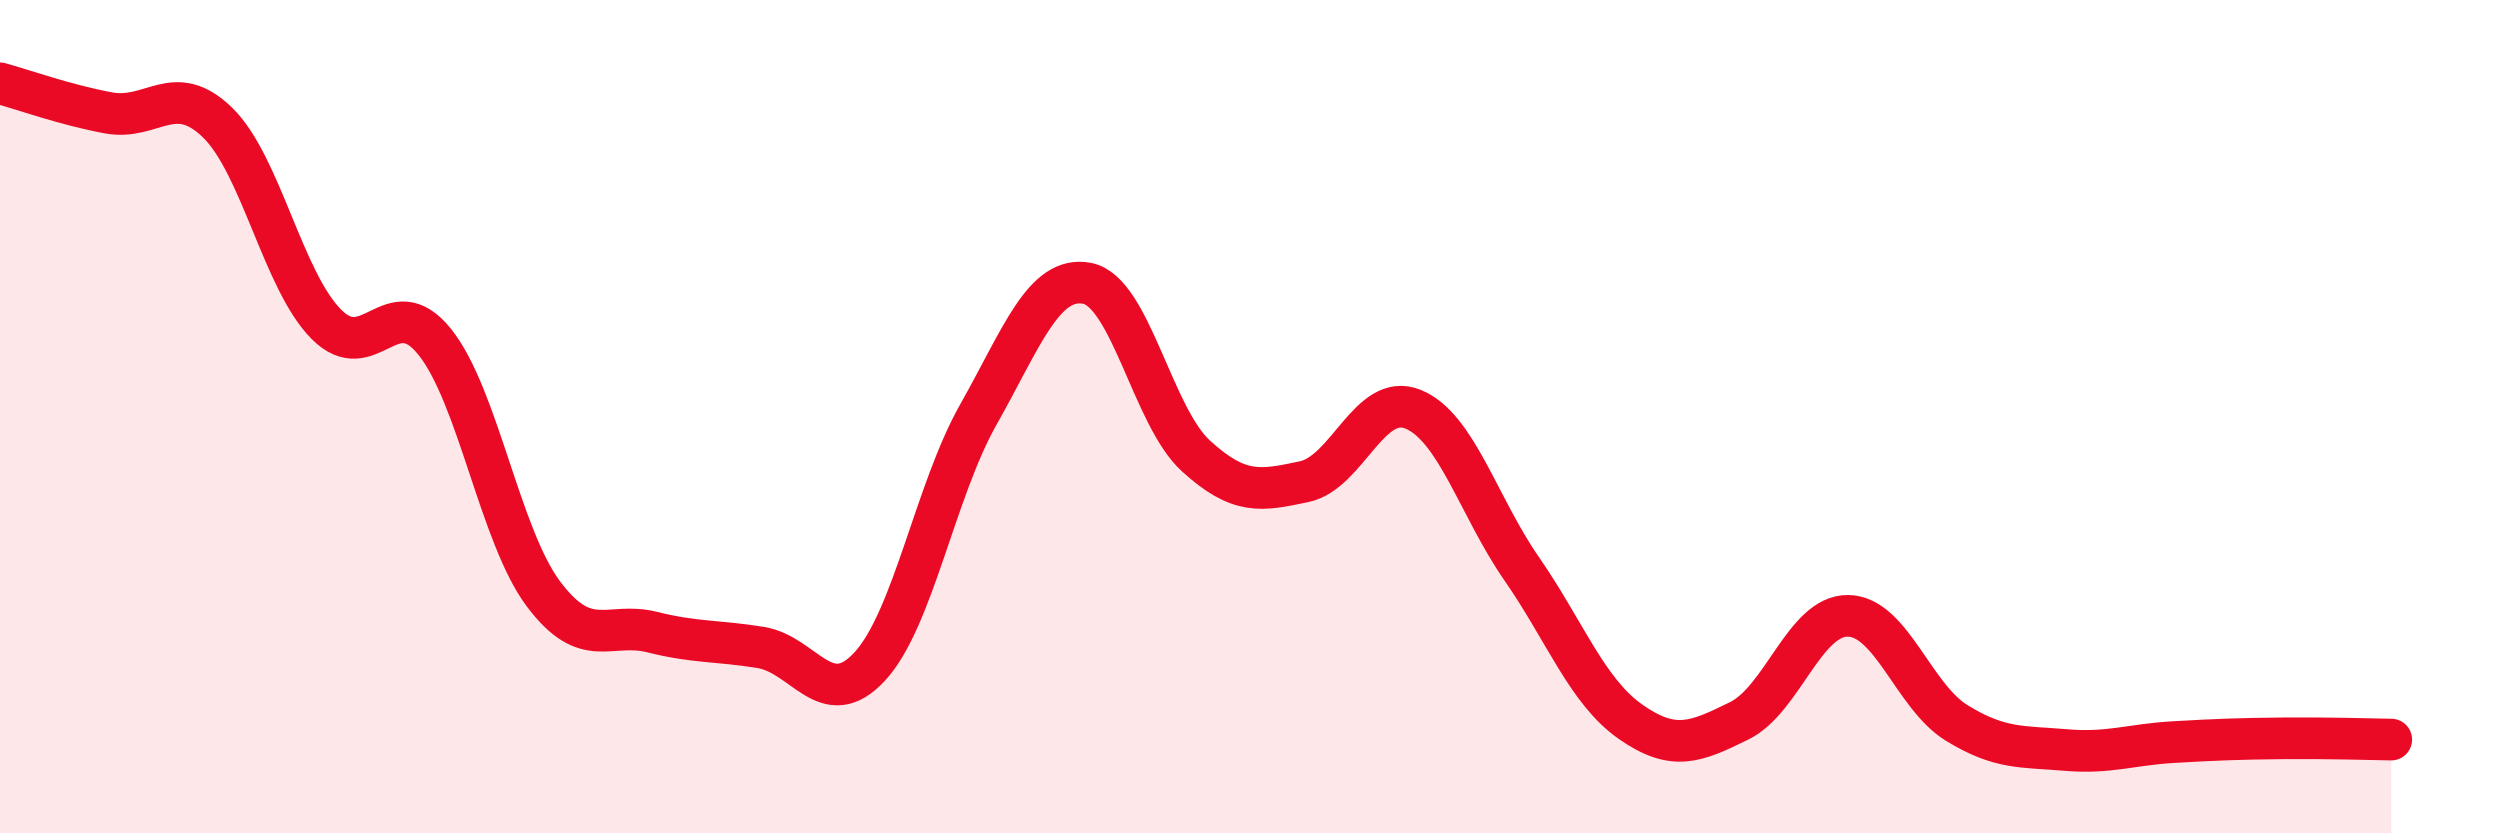
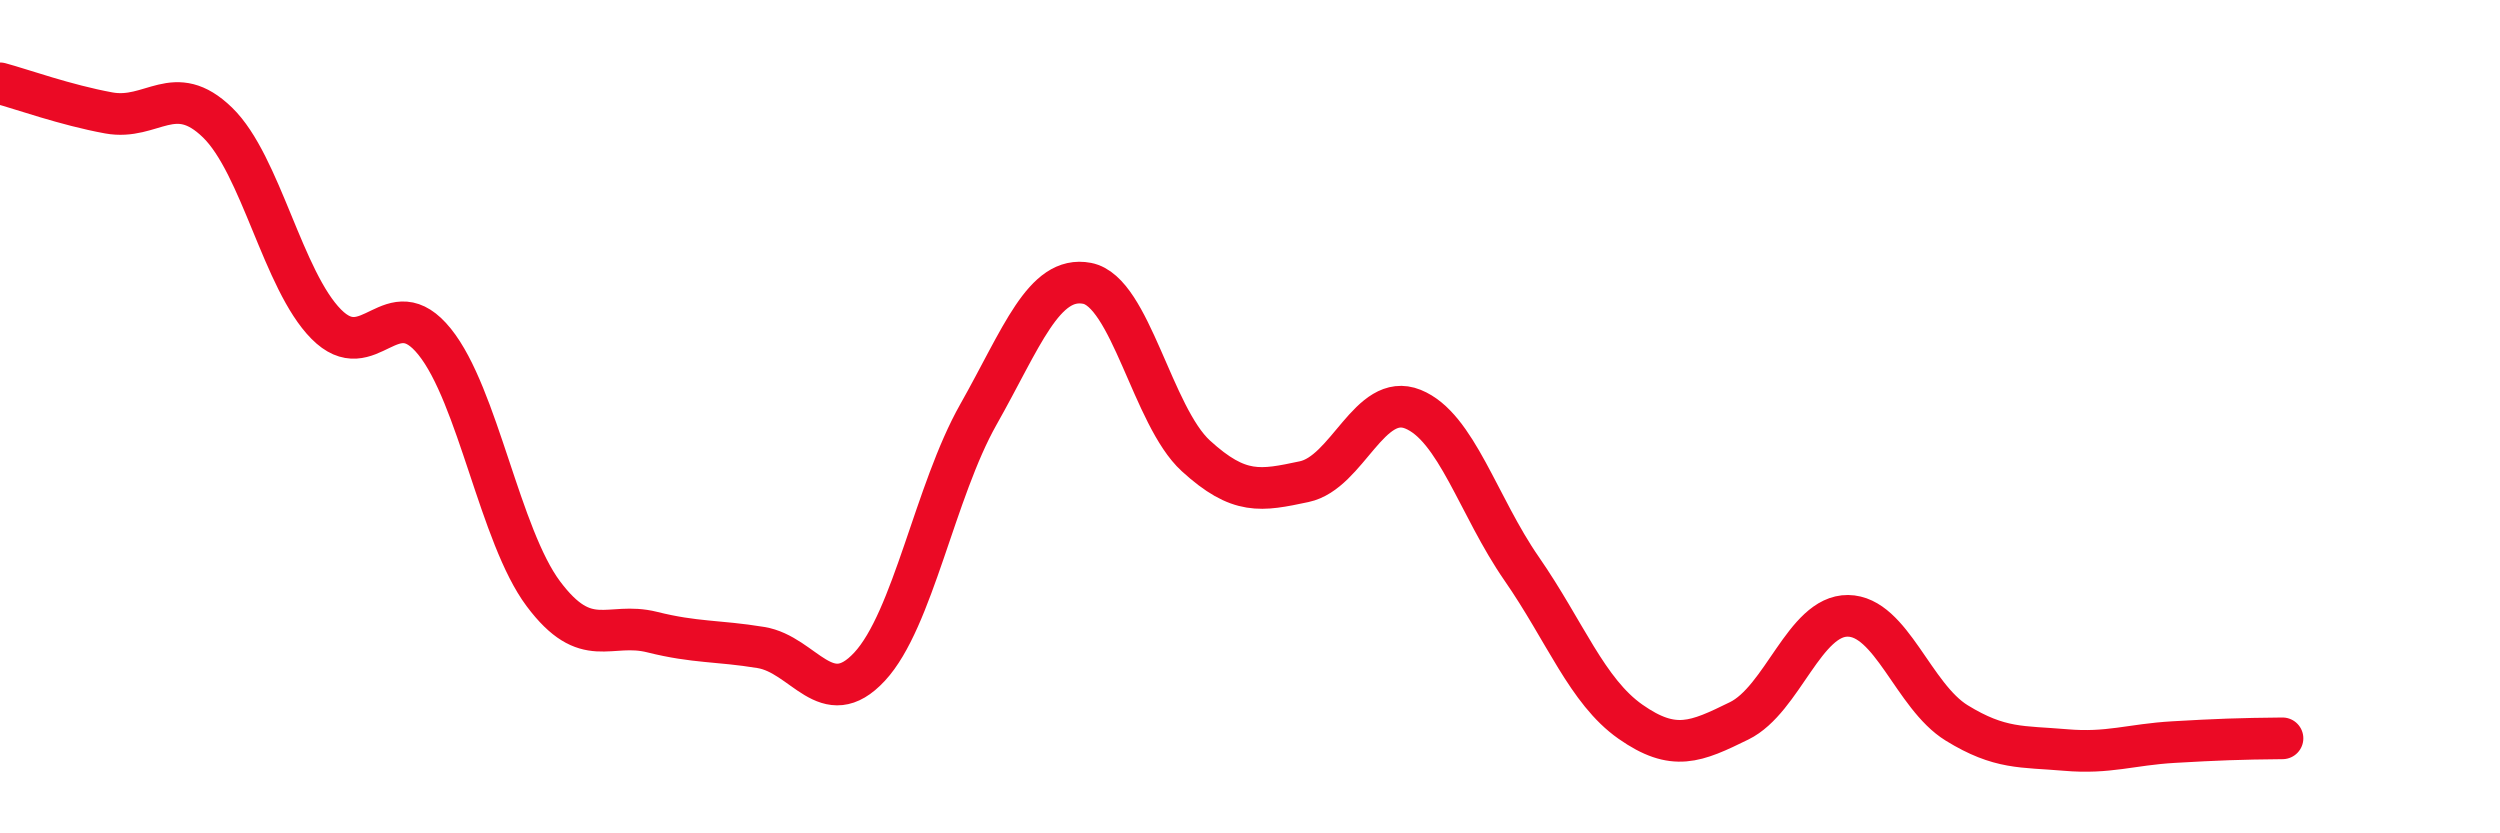
<svg xmlns="http://www.w3.org/2000/svg" width="60" height="20" viewBox="0 0 60 20">
-   <path d="M 0,2 C 0.52,2.14 1.57,2.52 2.61,2.71 C 3.65,2.9 4.18,1.93 5.22,2.94 C 6.26,3.95 6.79,6.73 7.83,7.78 C 8.87,8.83 9.39,6.91 10.43,8.2 C 11.47,9.49 12,12.86 13.04,14.25 C 14.08,15.64 14.61,14.91 15.65,15.17 C 16.69,15.43 17.22,15.37 18.26,15.54 C 19.3,15.71 19.83,17.12 20.87,16 C 21.91,14.88 22.44,11.79 23.48,9.95 C 24.52,8.11 25.05,6.6 26.09,6.8 C 27.13,7 27.66,9.99 28.7,10.94 C 29.74,11.89 30.26,11.78 31.3,11.56 C 32.34,11.34 32.87,9.4 33.91,9.82 C 34.95,10.24 35.48,12.15 36.52,13.65 C 37.56,15.15 38.09,16.59 39.13,17.32 C 40.17,18.05 40.7,17.81 41.74,17.3 C 42.78,16.79 43.31,14.77 44.35,14.78 C 45.39,14.79 45.92,16.71 46.96,17.35 C 48,17.99 48.53,17.91 49.57,18 C 50.61,18.09 51.13,17.87 52.17,17.81 C 53.21,17.75 53.74,17.73 54.78,17.72 C 55.82,17.71 56.87,17.74 57.39,17.75L57.39 20L0 20Z" fill="#EB0A25" opacity="0.1" stroke-linecap="round" stroke-linejoin="round" />
-   <path d="M 0,2 C 0.52,2.14 1.57,2.52 2.61,2.71 C 3.65,2.9 4.18,1.93 5.22,2.94 C 6.26,3.95 6.79,6.73 7.83,7.78 C 8.87,8.83 9.39,6.91 10.43,8.2 C 11.47,9.49 12,12.86 13.04,14.25 C 14.08,15.64 14.61,14.91 15.65,15.17 C 16.69,15.43 17.22,15.37 18.26,15.54 C 19.3,15.71 19.83,17.12 20.87,16 C 21.91,14.88 22.44,11.79 23.48,9.95 C 24.52,8.11 25.05,6.6 26.09,6.8 C 27.13,7 27.66,9.99 28.7,10.94 C 29.74,11.89 30.26,11.78 31.3,11.56 C 32.34,11.34 32.87,9.4 33.91,9.82 C 34.95,10.24 35.48,12.15 36.52,13.65 C 37.56,15.15 38.09,16.59 39.13,17.32 C 40.17,18.05 40.7,17.81 41.74,17.3 C 42.78,16.79 43.31,14.77 44.35,14.78 C 45.39,14.79 45.92,16.71 46.96,17.35 C 48,17.99 48.53,17.91 49.57,18 C 50.61,18.09 51.13,17.87 52.17,17.81 C 53.21,17.75 53.74,17.73 54.78,17.72 C 55.82,17.71 56.87,17.74 57.39,17.75" stroke="#EB0A25" stroke-width="1" fill="none" stroke-linecap="round" stroke-linejoin="round" />
+   <path d="M 0,2 C 0.52,2.14 1.57,2.52 2.61,2.71 C 3.65,2.9 4.18,1.93 5.22,2.94 C 6.26,3.95 6.79,6.73 7.83,7.78 C 8.87,8.83 9.39,6.91 10.43,8.2 C 11.47,9.49 12,12.86 13.04,14.25 C 14.08,15.64 14.61,14.91 15.65,15.17 C 16.69,15.43 17.22,15.37 18.26,15.54 C 19.3,15.71 19.83,17.12 20.87,16 C 21.91,14.88 22.44,11.79 23.48,9.95 C 24.52,8.11 25.05,6.6 26.09,6.8 C 27.13,7 27.66,9.99 28.7,10.94 C 29.74,11.89 30.26,11.78 31.3,11.56 C 32.34,11.34 32.87,9.4 33.91,9.82 C 34.95,10.24 35.48,12.15 36.52,13.65 C 37.56,15.15 38.09,16.59 39.13,17.32 C 40.17,18.05 40.7,17.81 41.74,17.3 C 42.78,16.79 43.31,14.77 44.35,14.78 C 45.39,14.79 45.92,16.71 46.96,17.35 C 48,17.99 48.53,17.91 49.57,18 C 50.61,18.09 51.13,17.87 52.17,17.81 C 53.21,17.75 53.74,17.73 54.78,17.72 " stroke="#EB0A25" stroke-width="1" fill="none" stroke-linecap="round" stroke-linejoin="round" />
</svg>